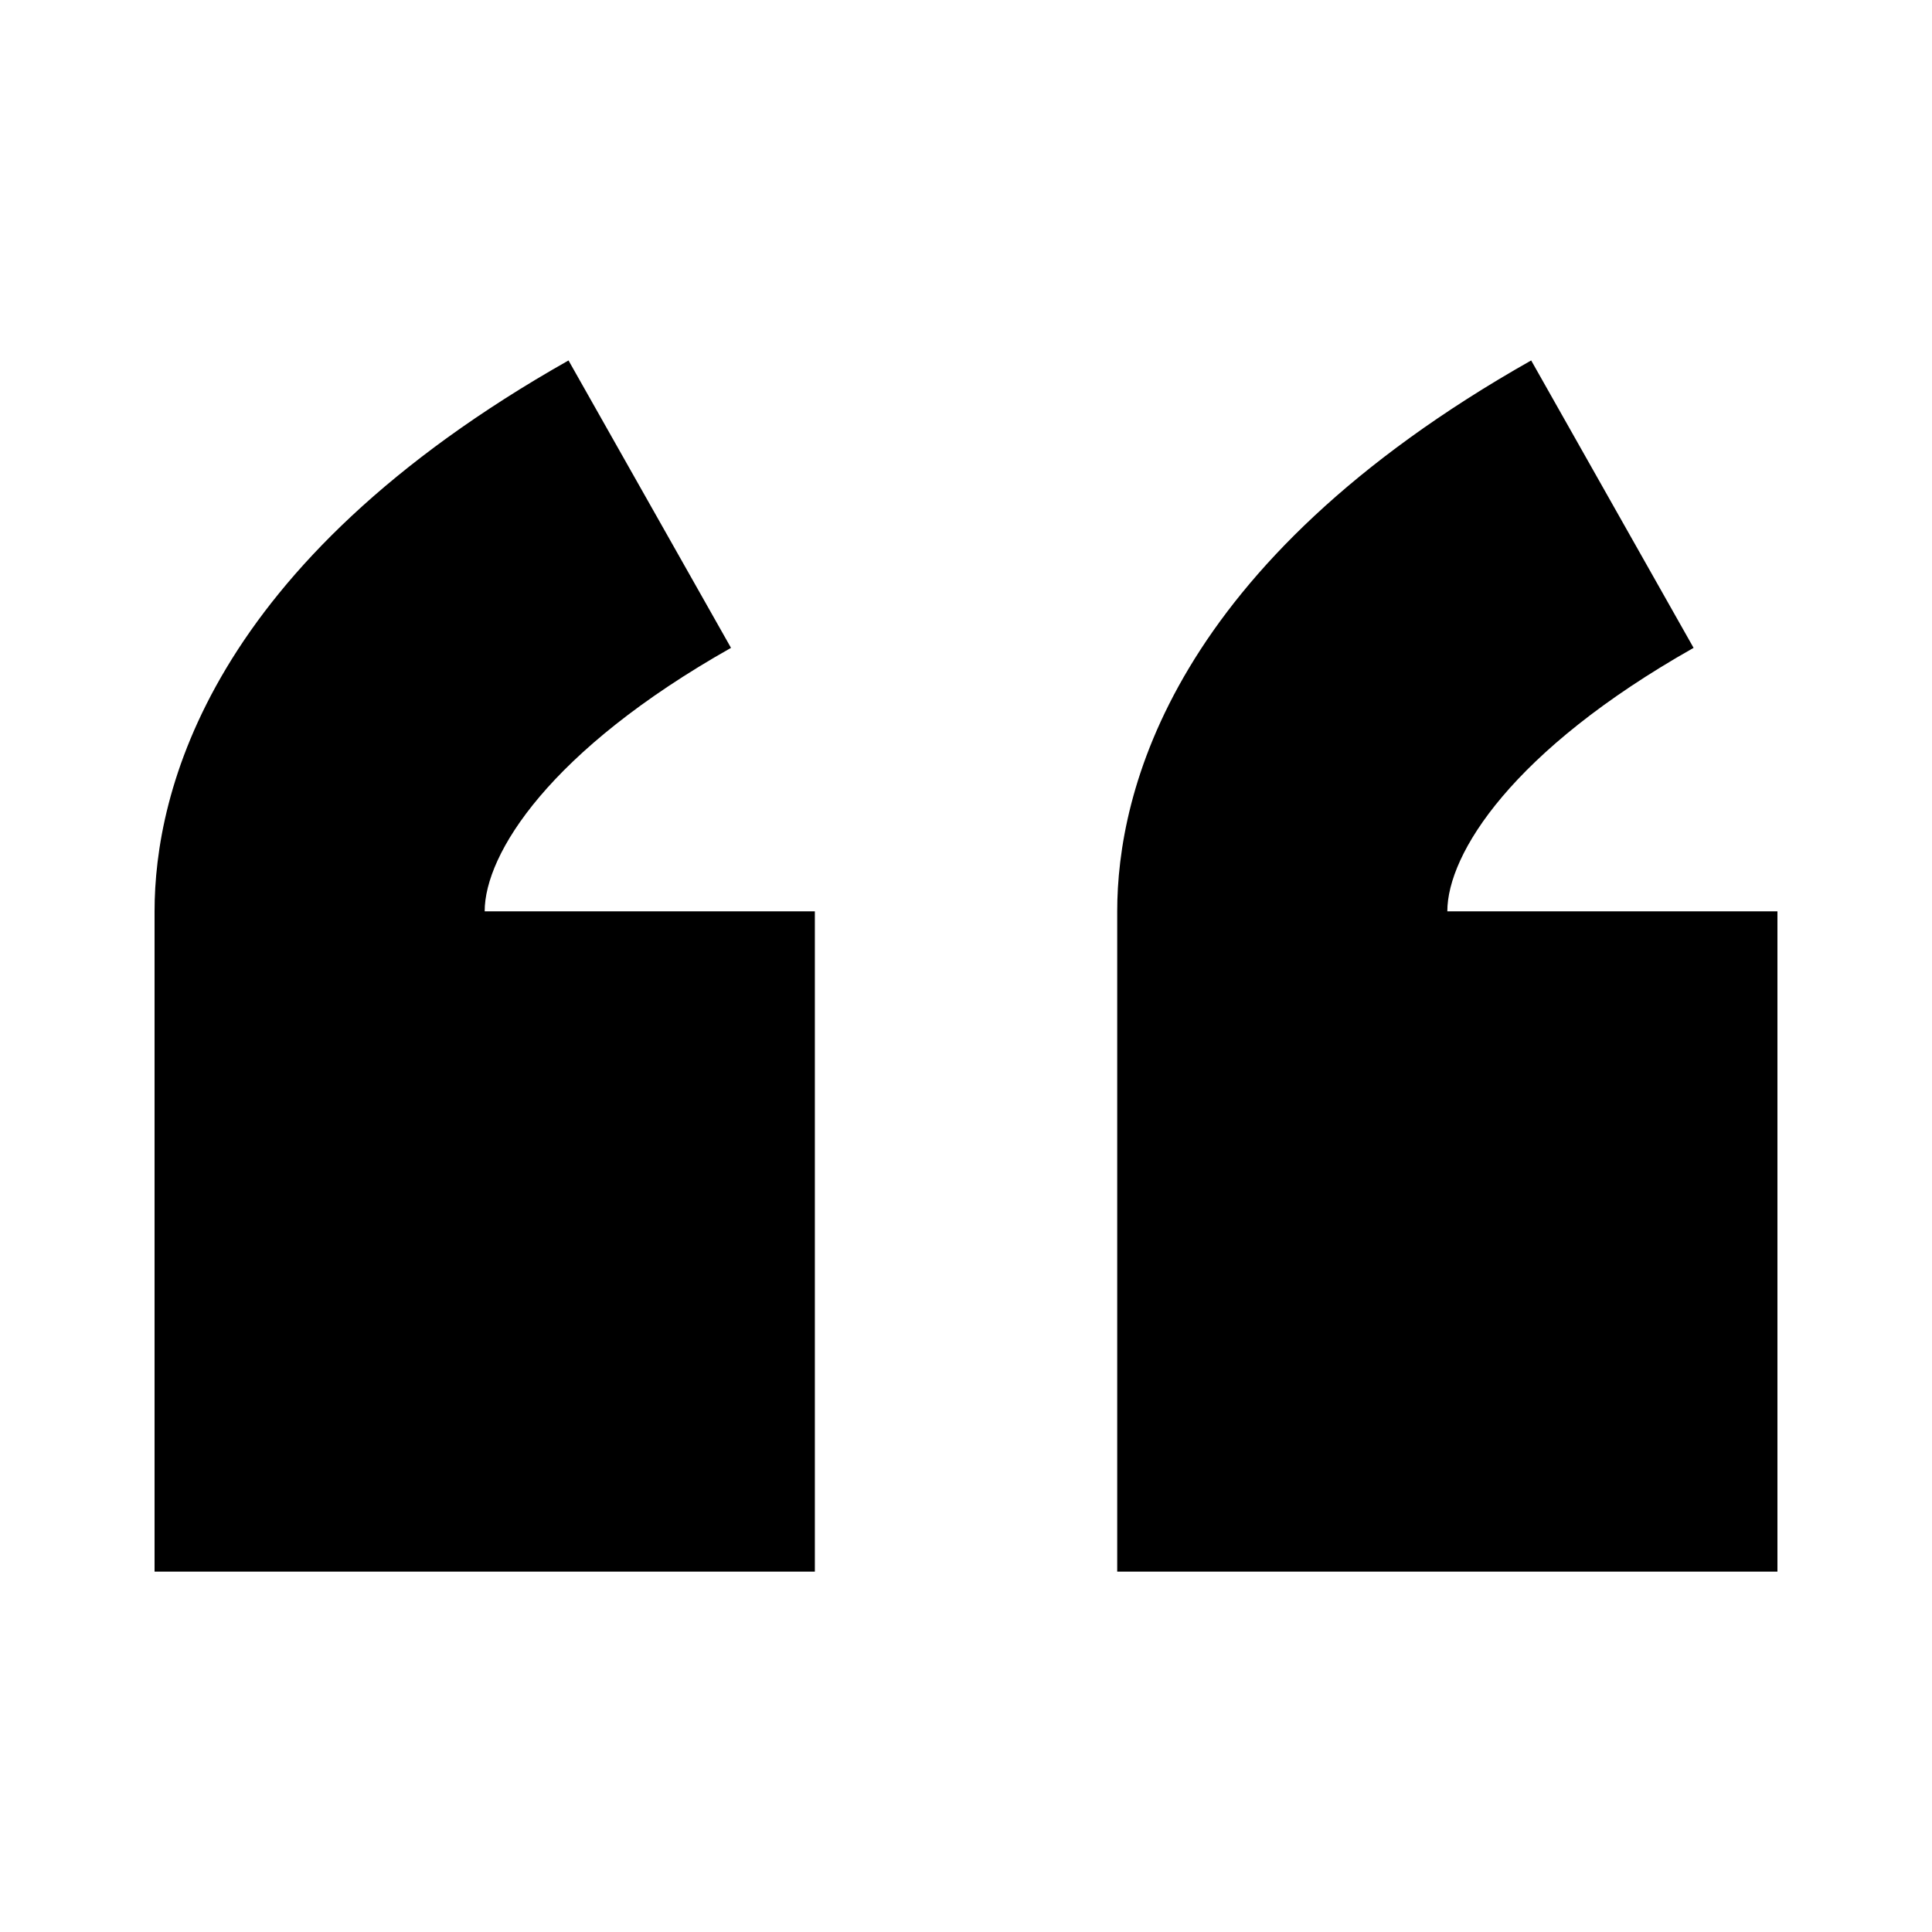
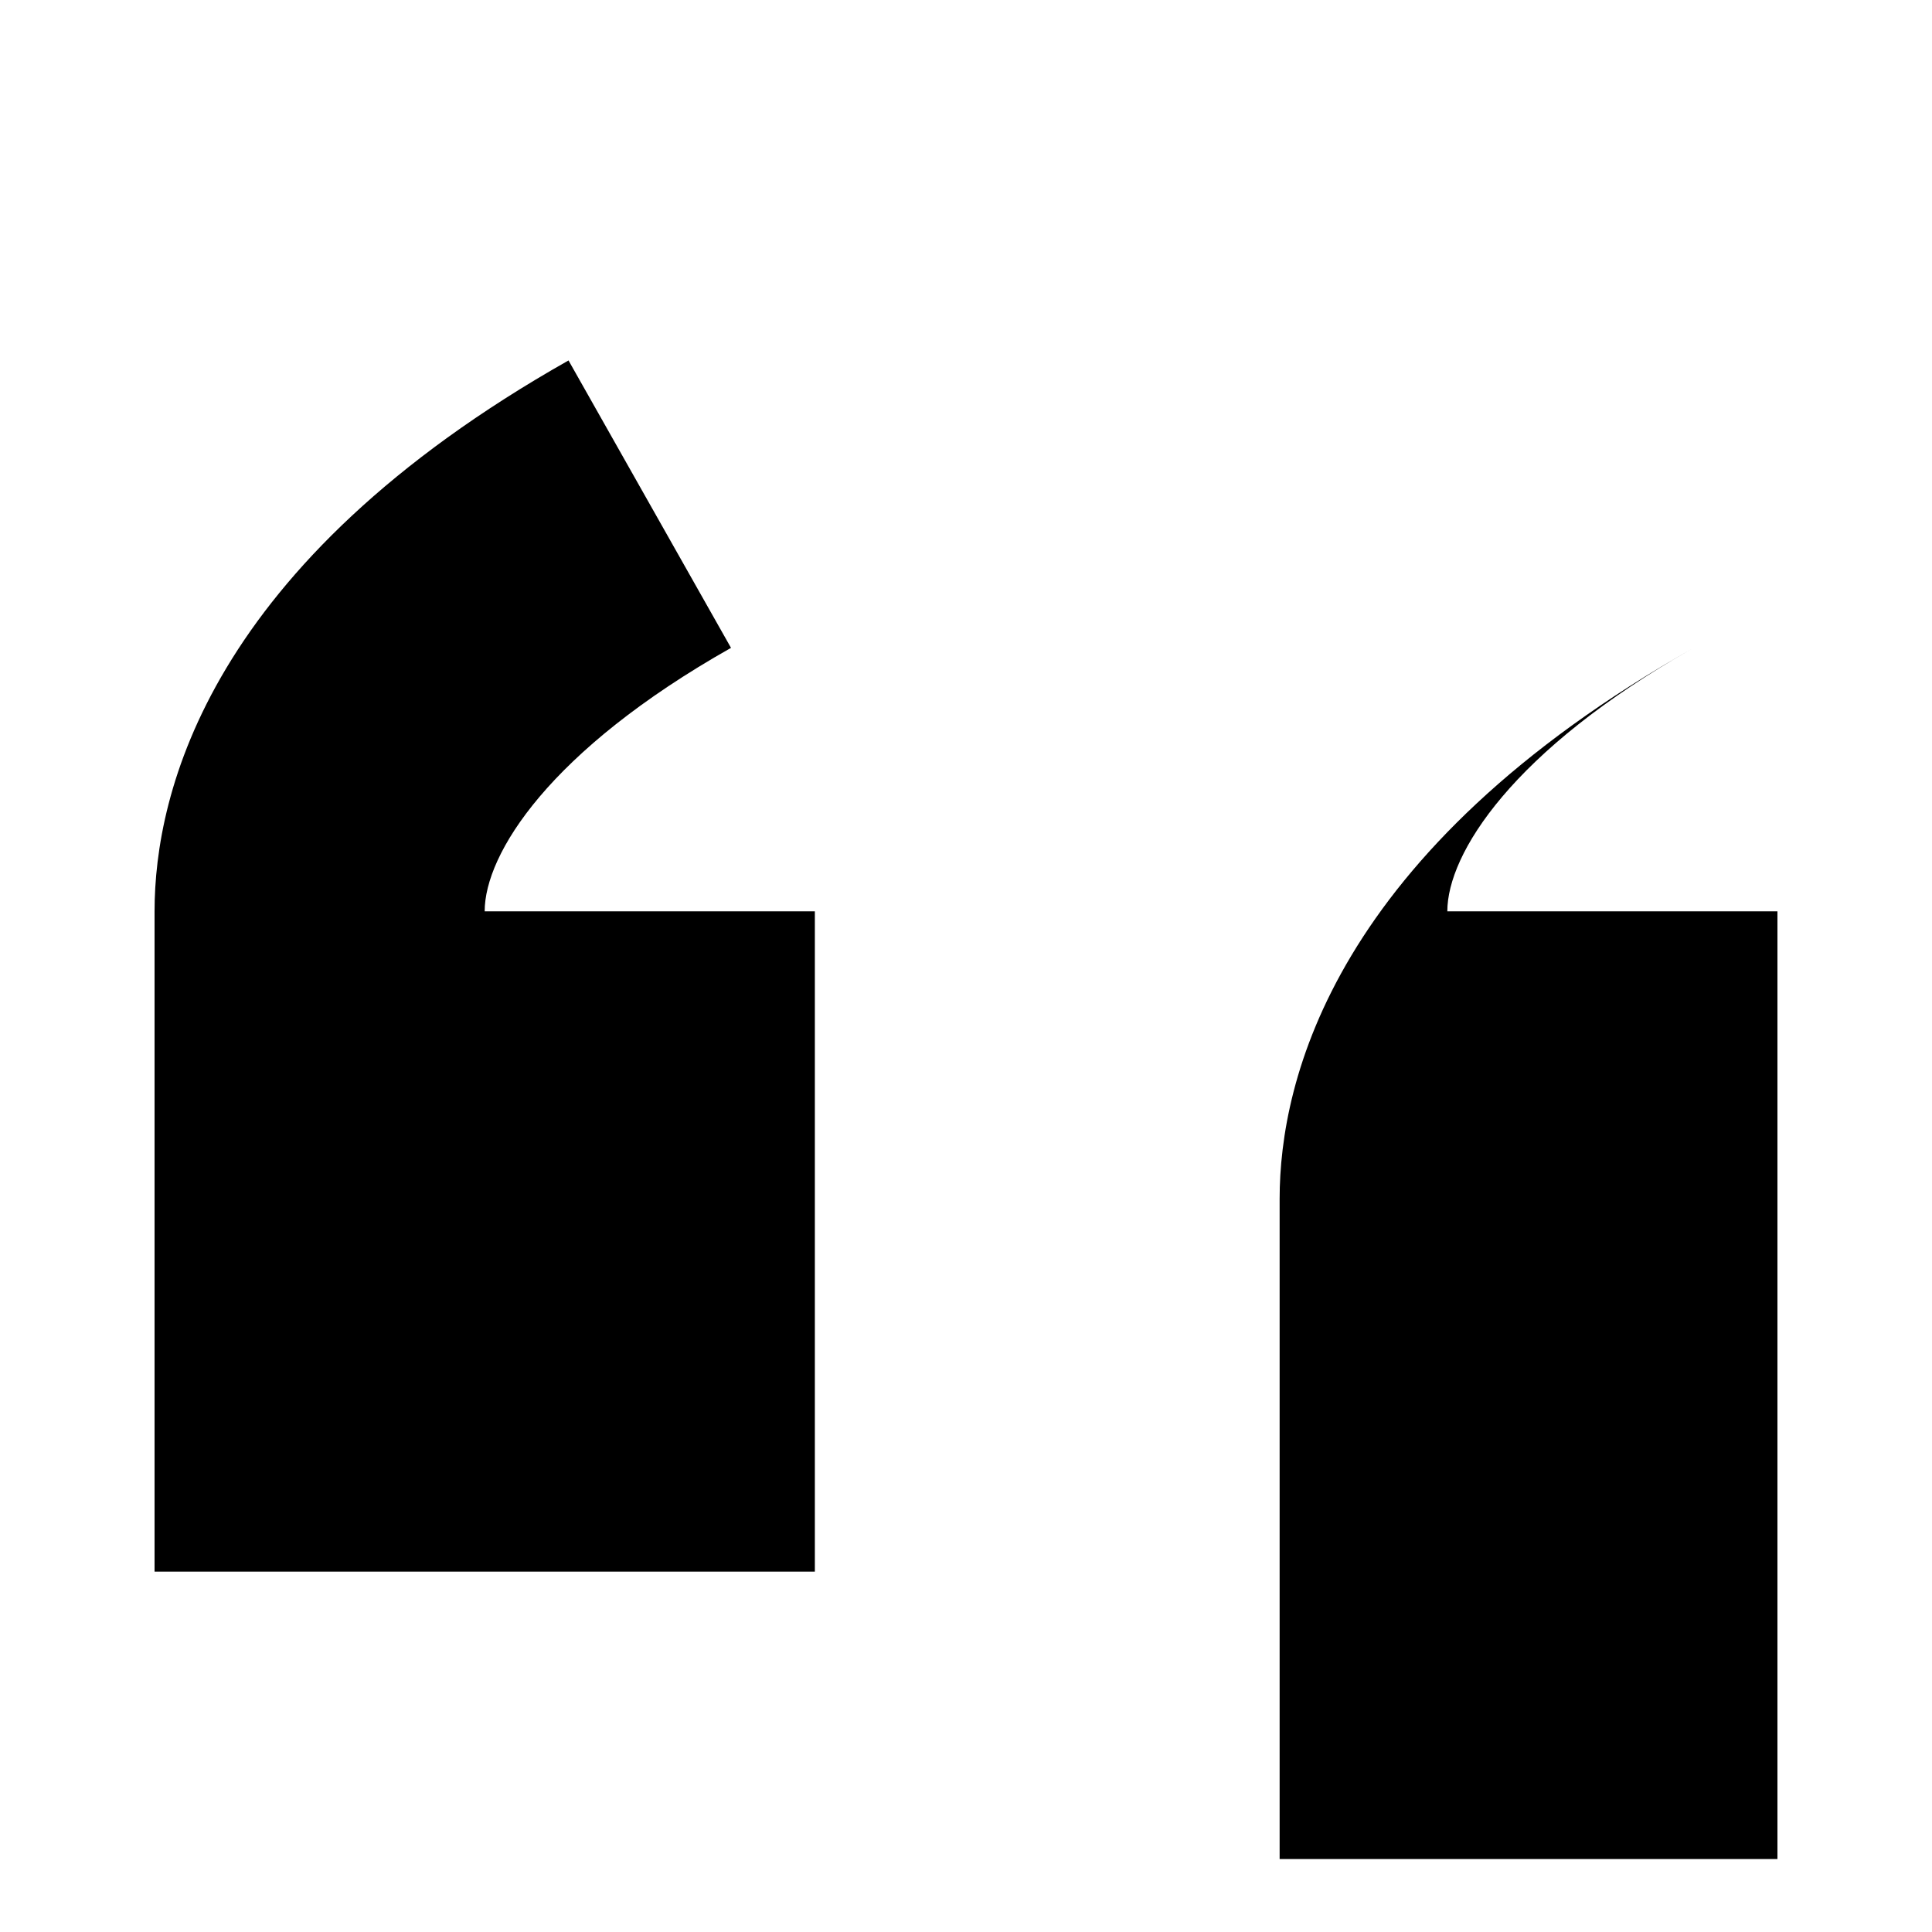
<svg xmlns="http://www.w3.org/2000/svg" viewBox="0 0 300 300">
-   <path d="M113.51 100.6 88.28 55.97C32.35 87.58 24 123.13 24 141.51v102.53h102.53V141.51H75.26c0-8.9 10.02-24.96 38.25-40.91zm111.23 40.91c0-8.9 10.02-24.96 38.24-40.91l-25.22-44.63c-55.93 31.61-64.28 67.16-64.28 85.54v102.53H276V141.51h-51.26z" />
+   <path d="M113.51 100.6 88.28 55.97C32.35 87.58 24 123.13 24 141.51v102.53h102.53V141.51H75.26c0-8.9 10.02-24.96 38.25-40.91zm111.23 40.91c0-8.9 10.02-24.96 38.24-40.91c-55.93 31.61-64.28 67.16-64.28 85.54v102.53H276V141.51h-51.26z" />
</svg>